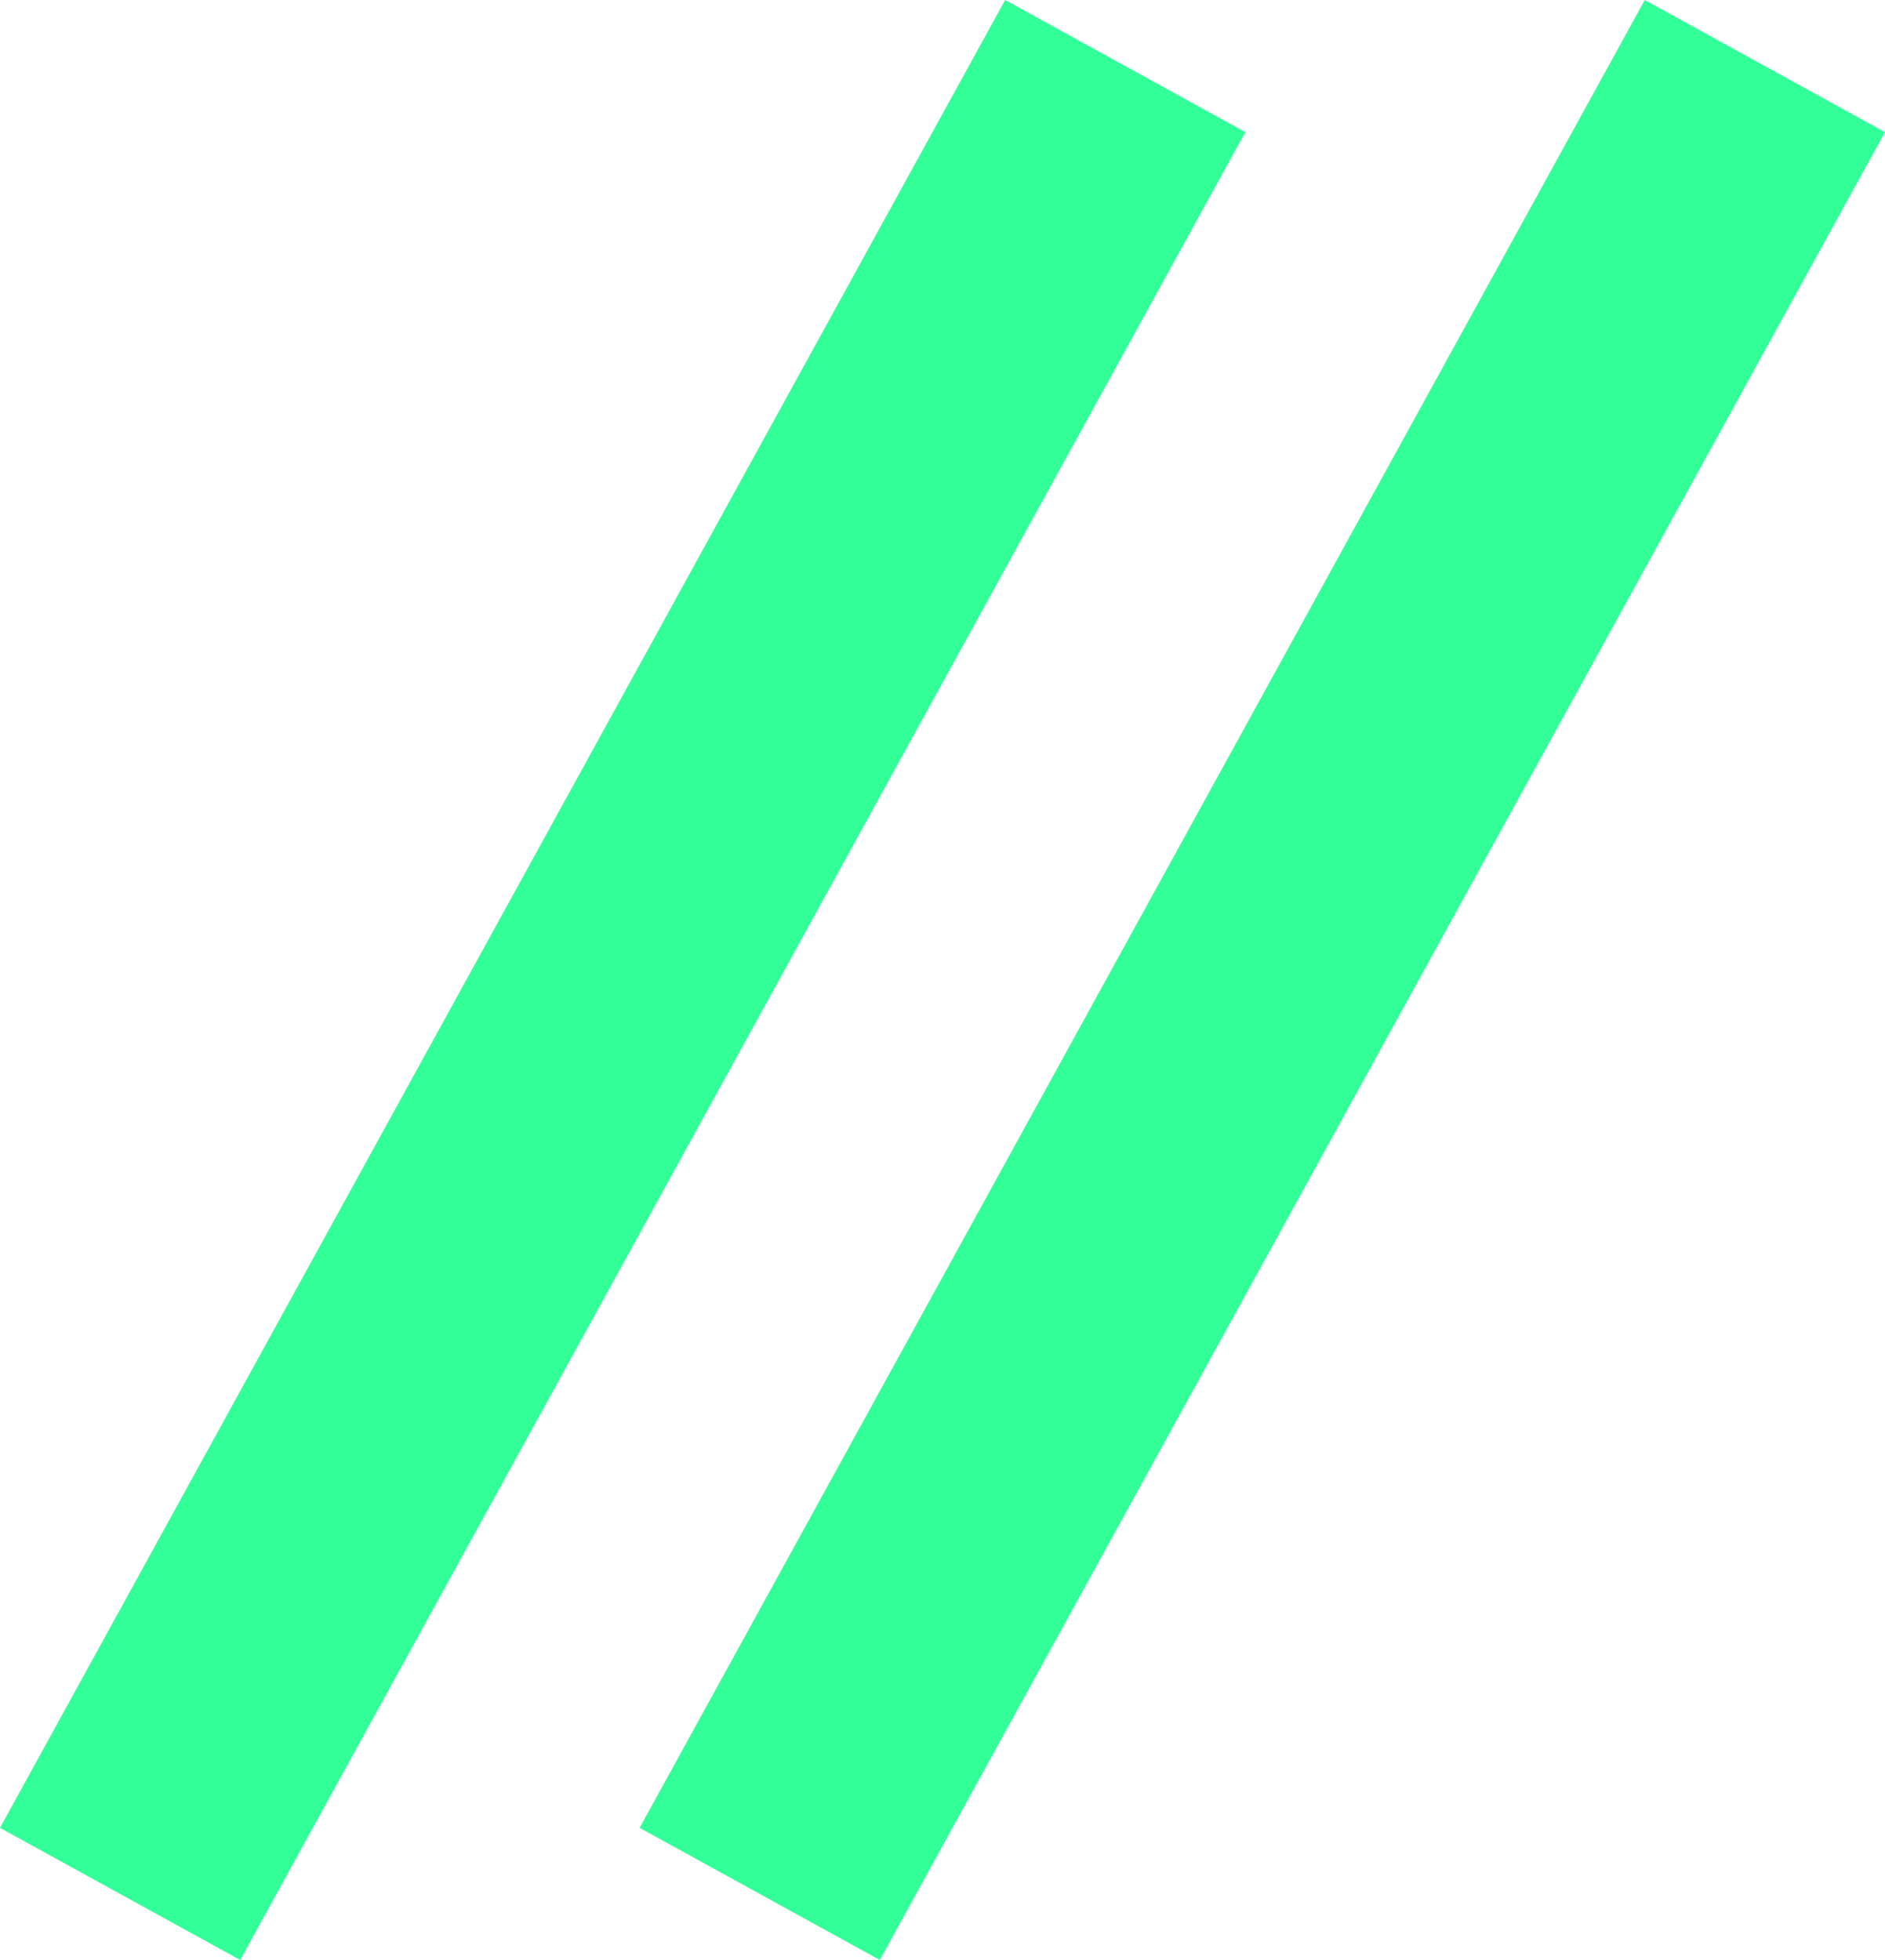
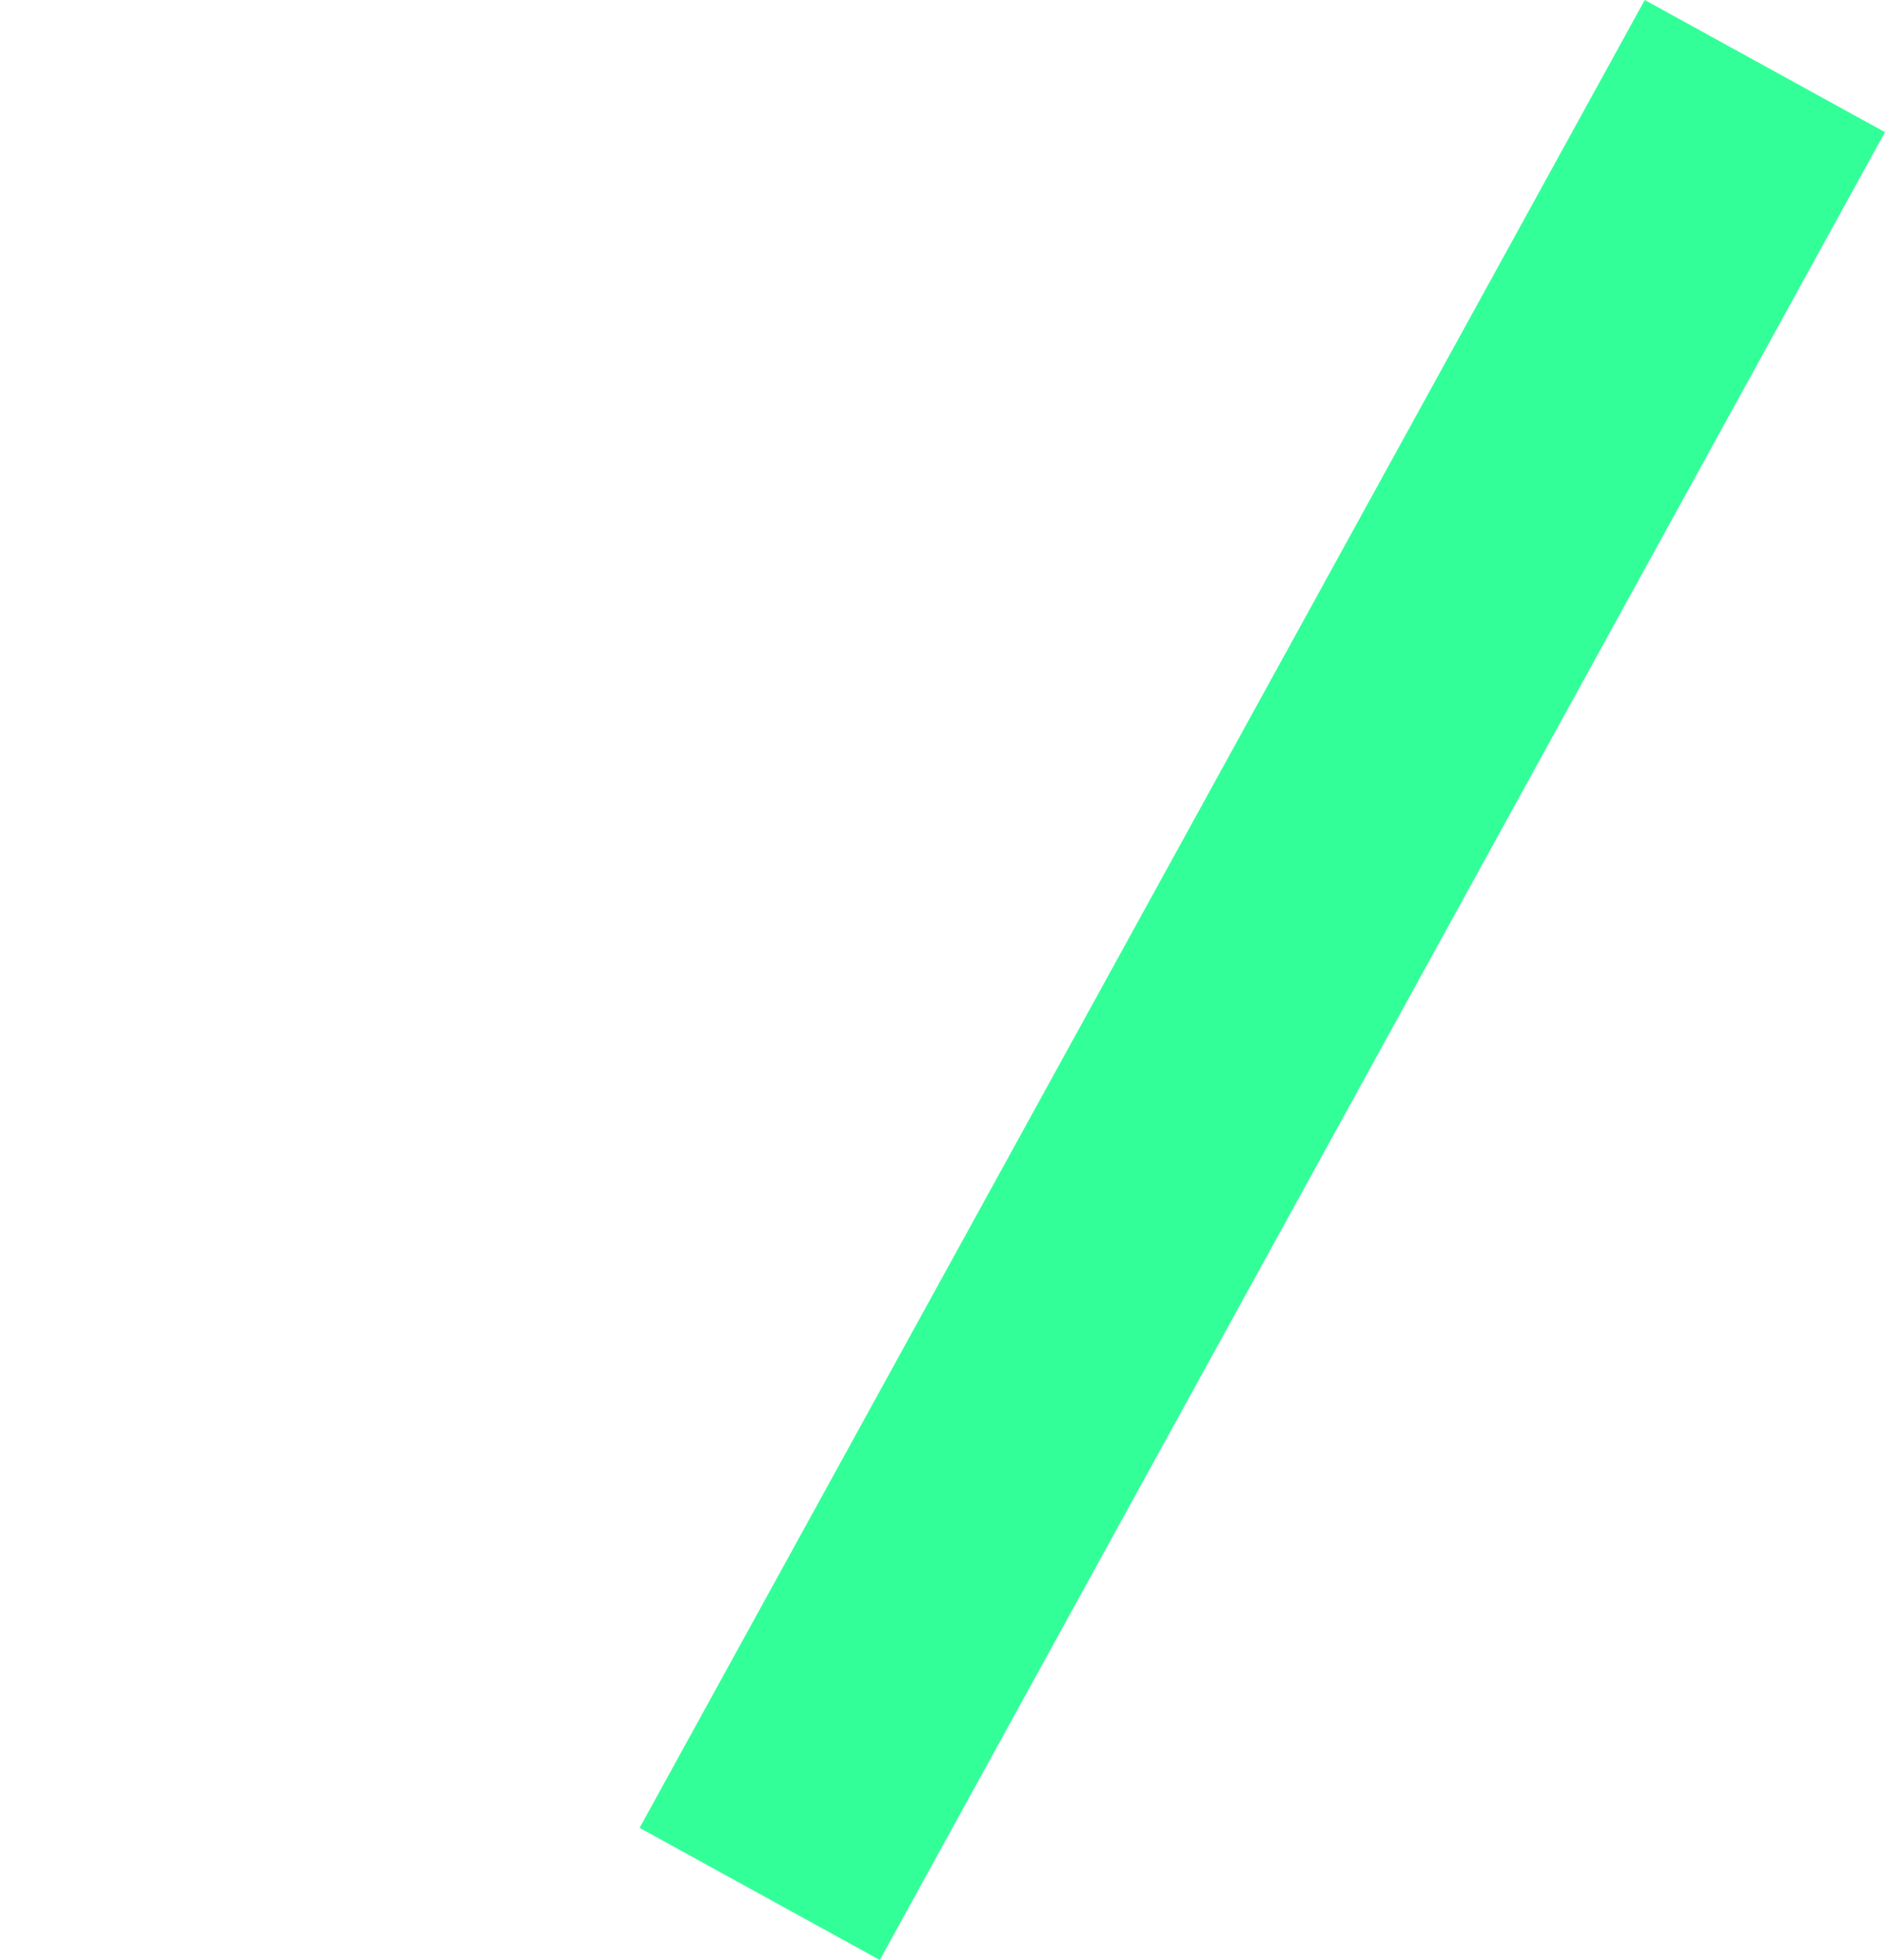
<svg xmlns="http://www.w3.org/2000/svg" width="20.629" height="21.446" viewBox="0 0 20.629 21.446">
  <g id="Groupe_956" data-name="Groupe 956" transform="translate(-973.686 -983.277)">
-     <line id="Ligne" x1="11" y2="20" transform="translate(975 984)" fill="none" stroke="#3f9" stroke-width="3" />
    <line id="Ligne-2" data-name="Ligne" x1="11" y2="20" transform="translate(982 984)" fill="none" stroke="#3f9" stroke-width="3" />
  </g>
</svg>